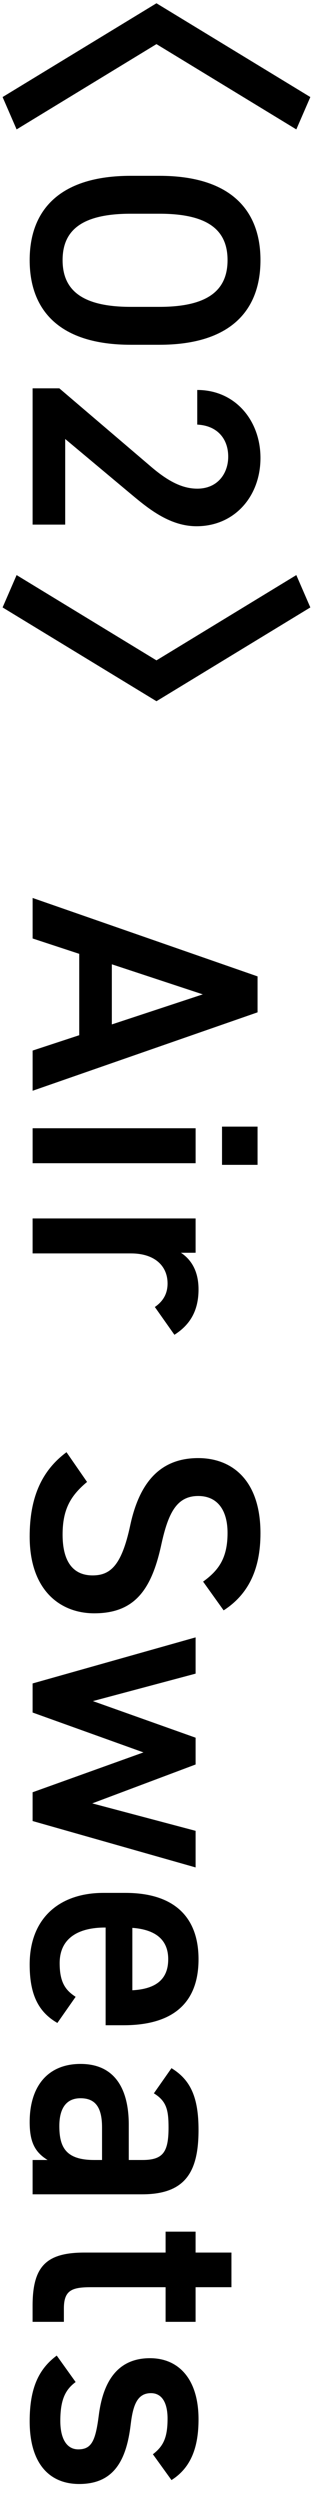
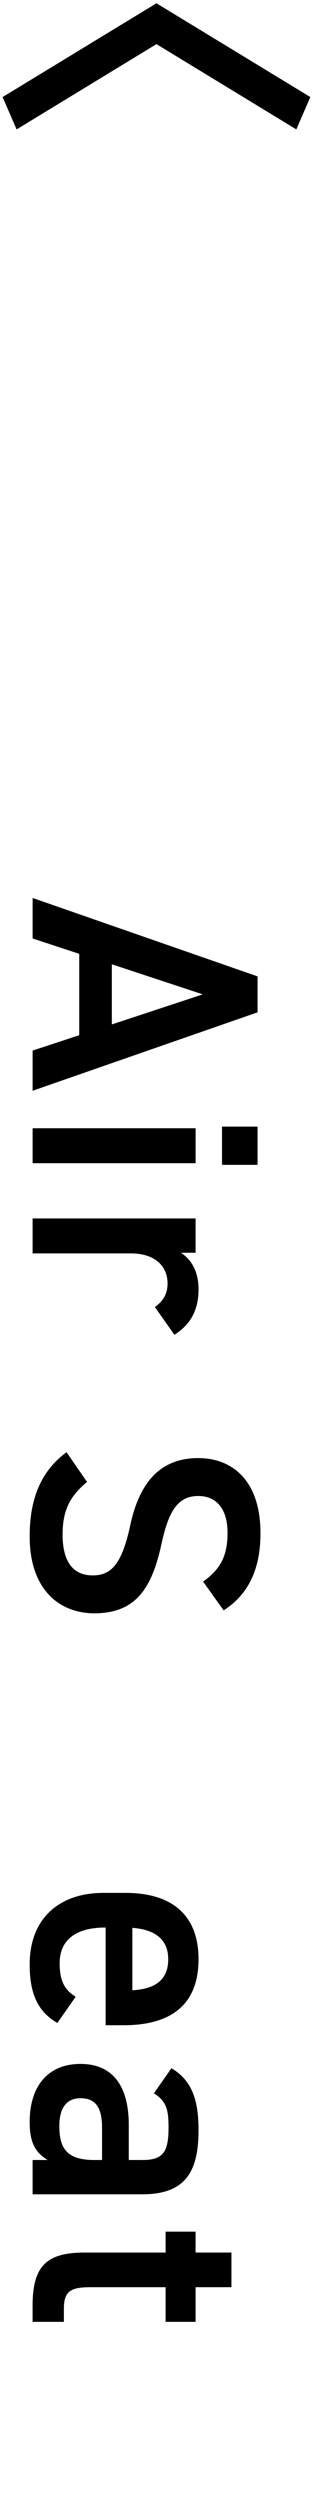
<svg xmlns="http://www.w3.org/2000/svg" width="20" height="153" viewBox="0 0 20 153" fill="none">
-   <path d="M10.52 151.781L9.38 150.201C10 149.721 10.28 149.221 10.28 148.021C10.28 147.121 9.98 146.461 9.26 146.461C8.42 146.461 8.16 147.201 8.02 148.361C7.76 150.581 6.98 152.021 4.86 152.021C3.02 152.021 1.82 150.761 1.82 148.181C1.82 146.141 2.38 144.981 3.48 144.161L4.64 145.781C4.02 146.241 3.7 146.841 3.7 148.161C3.7 149.261 4.1 149.901 4.8 149.901C5.62 149.901 5.86 149.381 6.06 147.821C6.3 145.921 7.1 144.321 9.2 144.321C10.98 144.321 12.18 145.621 12.18 148.061C12.18 149.701 11.76 151.001 10.52 151.781Z" fill="black" />
  <path d="M10.159 136.577H11.999V137.857H14.199V139.977H11.999V142.097H10.159V139.977H5.579C4.419 139.977 3.919 140.157 3.919 141.277V142.097H1.999V141.117C1.999 138.717 2.819 137.857 5.179 137.857H10.159V136.577Z" fill="black" />
  <path d="M4.94 126.312C7.08 126.312 7.9 127.892 7.9 130.032V132.192H8.74C10 132.192 10.34 131.712 10.34 130.212C10.34 129.132 10.22 128.592 9.44 128.112L10.52 126.572C11.7 127.292 12.18 128.372 12.18 130.352C12.18 132.912 11.38 134.292 8.72 134.292H2V132.192H2.92C2.14 131.712 1.82 131.092 1.82 129.872C1.82 127.672 2.94 126.312 4.94 126.312ZM5.78 132.192H6.26V130.192C6.26 128.932 5.82 128.412 4.94 128.412C4.02 128.412 3.64 129.092 3.64 130.112C3.64 131.412 4.04 132.192 5.78 132.192Z" fill="black" />
  <path d="M4.64 122.205L3.52 123.805C2.3 123.105 1.82 121.985 1.82 120.225C1.82 117.365 3.68 115.845 6.34 115.845H7.7C10.64 115.845 12.18 117.285 12.18 119.905C12.18 122.645 10.54 123.945 7.58 123.945H6.48V117.965H6.44C4.88 117.965 3.66 118.565 3.66 120.145C3.66 121.325 4.02 121.805 4.64 122.205ZM10.32 119.905C10.32 118.665 9.48 118.085 8.12 117.985V121.805C9.58 121.725 10.32 121.125 10.32 119.905Z" fill="black" />
-   <path d="M8.8 107.247L2 104.807V103.027L12 100.207V102.427L5.7 104.107L12 106.347V107.987L5.66 110.367L12 112.047V114.287L2 111.447V109.687L8.8 107.247Z" fill="black" />
  <path d="M13.72 98.555L12.46 96.795C13.4 96.115 13.96 95.375 13.96 93.815C13.96 92.395 13.32 91.555 12.161 91.555C10.841 91.555 10.32 92.595 9.9 94.515C9.3 97.295 8.26 98.735 5.78 98.735C3.72 98.735 1.82 97.355 1.82 94.035C1.82 91.675 2.54 90.015 4.08 88.875L5.34 90.695C4.36 91.515 3.84 92.335 3.84 93.915C3.84 95.815 4.68 96.415 5.68 96.415C6.78 96.415 7.46 95.795 7.98 93.395C8.54 90.735 9.82 89.235 12.161 89.235C14.241 89.235 15.98 90.595 15.98 93.835C15.98 96.035 15.241 97.575 13.72 98.555Z" fill="black" />
  <path d="M10.7 81.689L9.5 79.989C9.96 79.669 10.28 79.229 10.28 78.549C10.28 77.469 9.48 76.709 8.04 76.709H2V74.569H12V76.669H11.1C11.68 77.049 12.18 77.729 12.18 78.909C12.18 80.189 11.68 81.069 10.7 81.689Z" fill="black" />
  <path d="M2.001 69.049H12.001V71.189H2.001V69.049ZM13.621 68.949H15.801V71.289H13.621V68.949Z" fill="black" />
  <path d="M2.001 57.435V54.955L15.801 59.755V61.955L2.001 66.755V64.295L4.861 63.355V58.375L2.001 57.435ZM12.441 60.855L6.861 59.015V62.695L12.441 60.855Z" fill="black" />
-   <path d="M1.019 35.195L9.599 40.415L18.179 35.195L19.039 37.175L9.599 42.915L0.159 37.175L1.019 35.195Z" fill="black" />
-   <path d="M4 32.106H2V23.766H3.64L9.2 28.506C10.241 29.406 11.14 29.906 12.101 29.906C13.361 29.906 14.001 28.966 14.001 27.946C14.001 26.866 13.341 26.046 12.101 25.986V23.866C14.441 23.866 15.98 25.746 15.98 28.026C15.98 30.386 14.38 32.206 12.06 32.206C10.32 32.206 8.96 31.006 7.9 30.126L4 26.866V32.106Z" fill="black" />
-   <path d="M8.02 21.1C3.68 21.1 1.82 19.02 1.82 15.92C1.82 12.84 3.68 10.76 8.02 10.76H9.78C14.12 10.76 15.98 12.84 15.98 15.92C15.98 19.02 14.12 21.1 9.78 21.1H8.02ZM9.78 13.08H8.02C5.04 13.08 3.84 14.08 3.84 15.92C3.84 17.76 5.04 18.78 8.02 18.78H9.78C12.761 18.78 13.96 17.76 13.96 15.92C13.96 14.08 12.761 13.08 9.78 13.08Z" fill="black" />
  <path d="M1.019 7.92L0.159 5.94L9.599 0.2L19.039 5.94L18.179 7.92L9.599 2.7L1.019 7.92Z" fill="black" />
</svg>